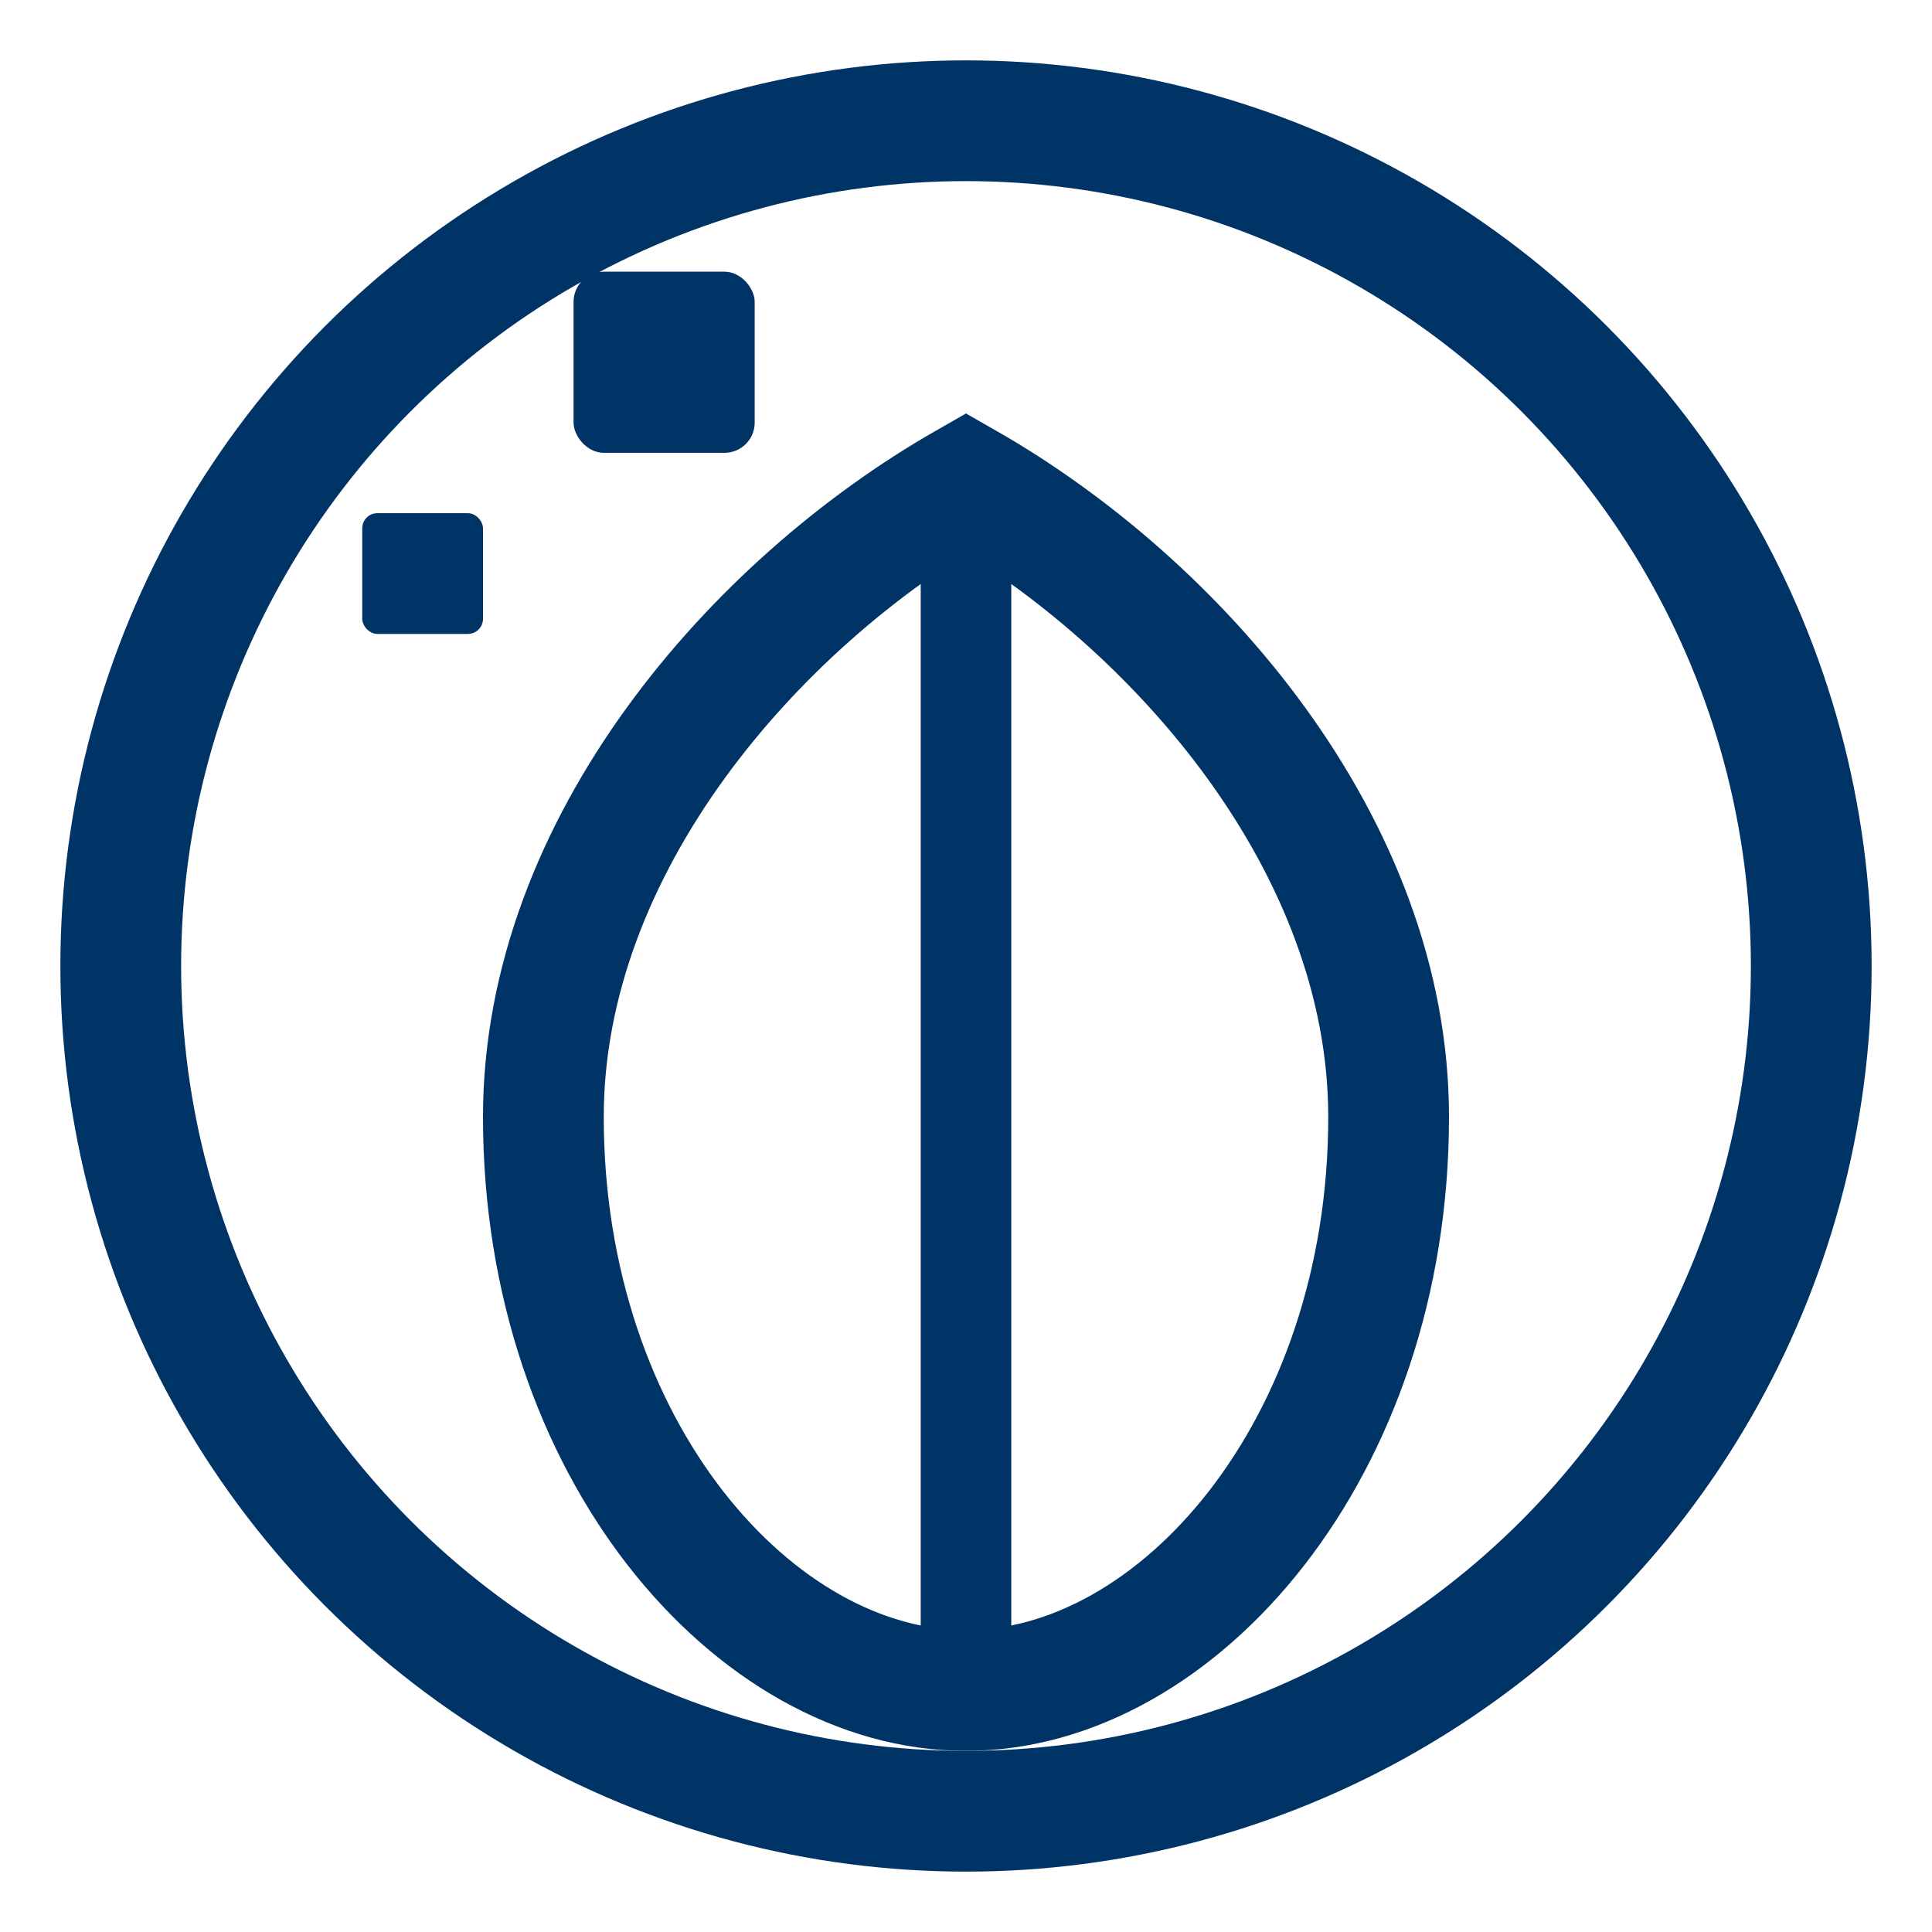
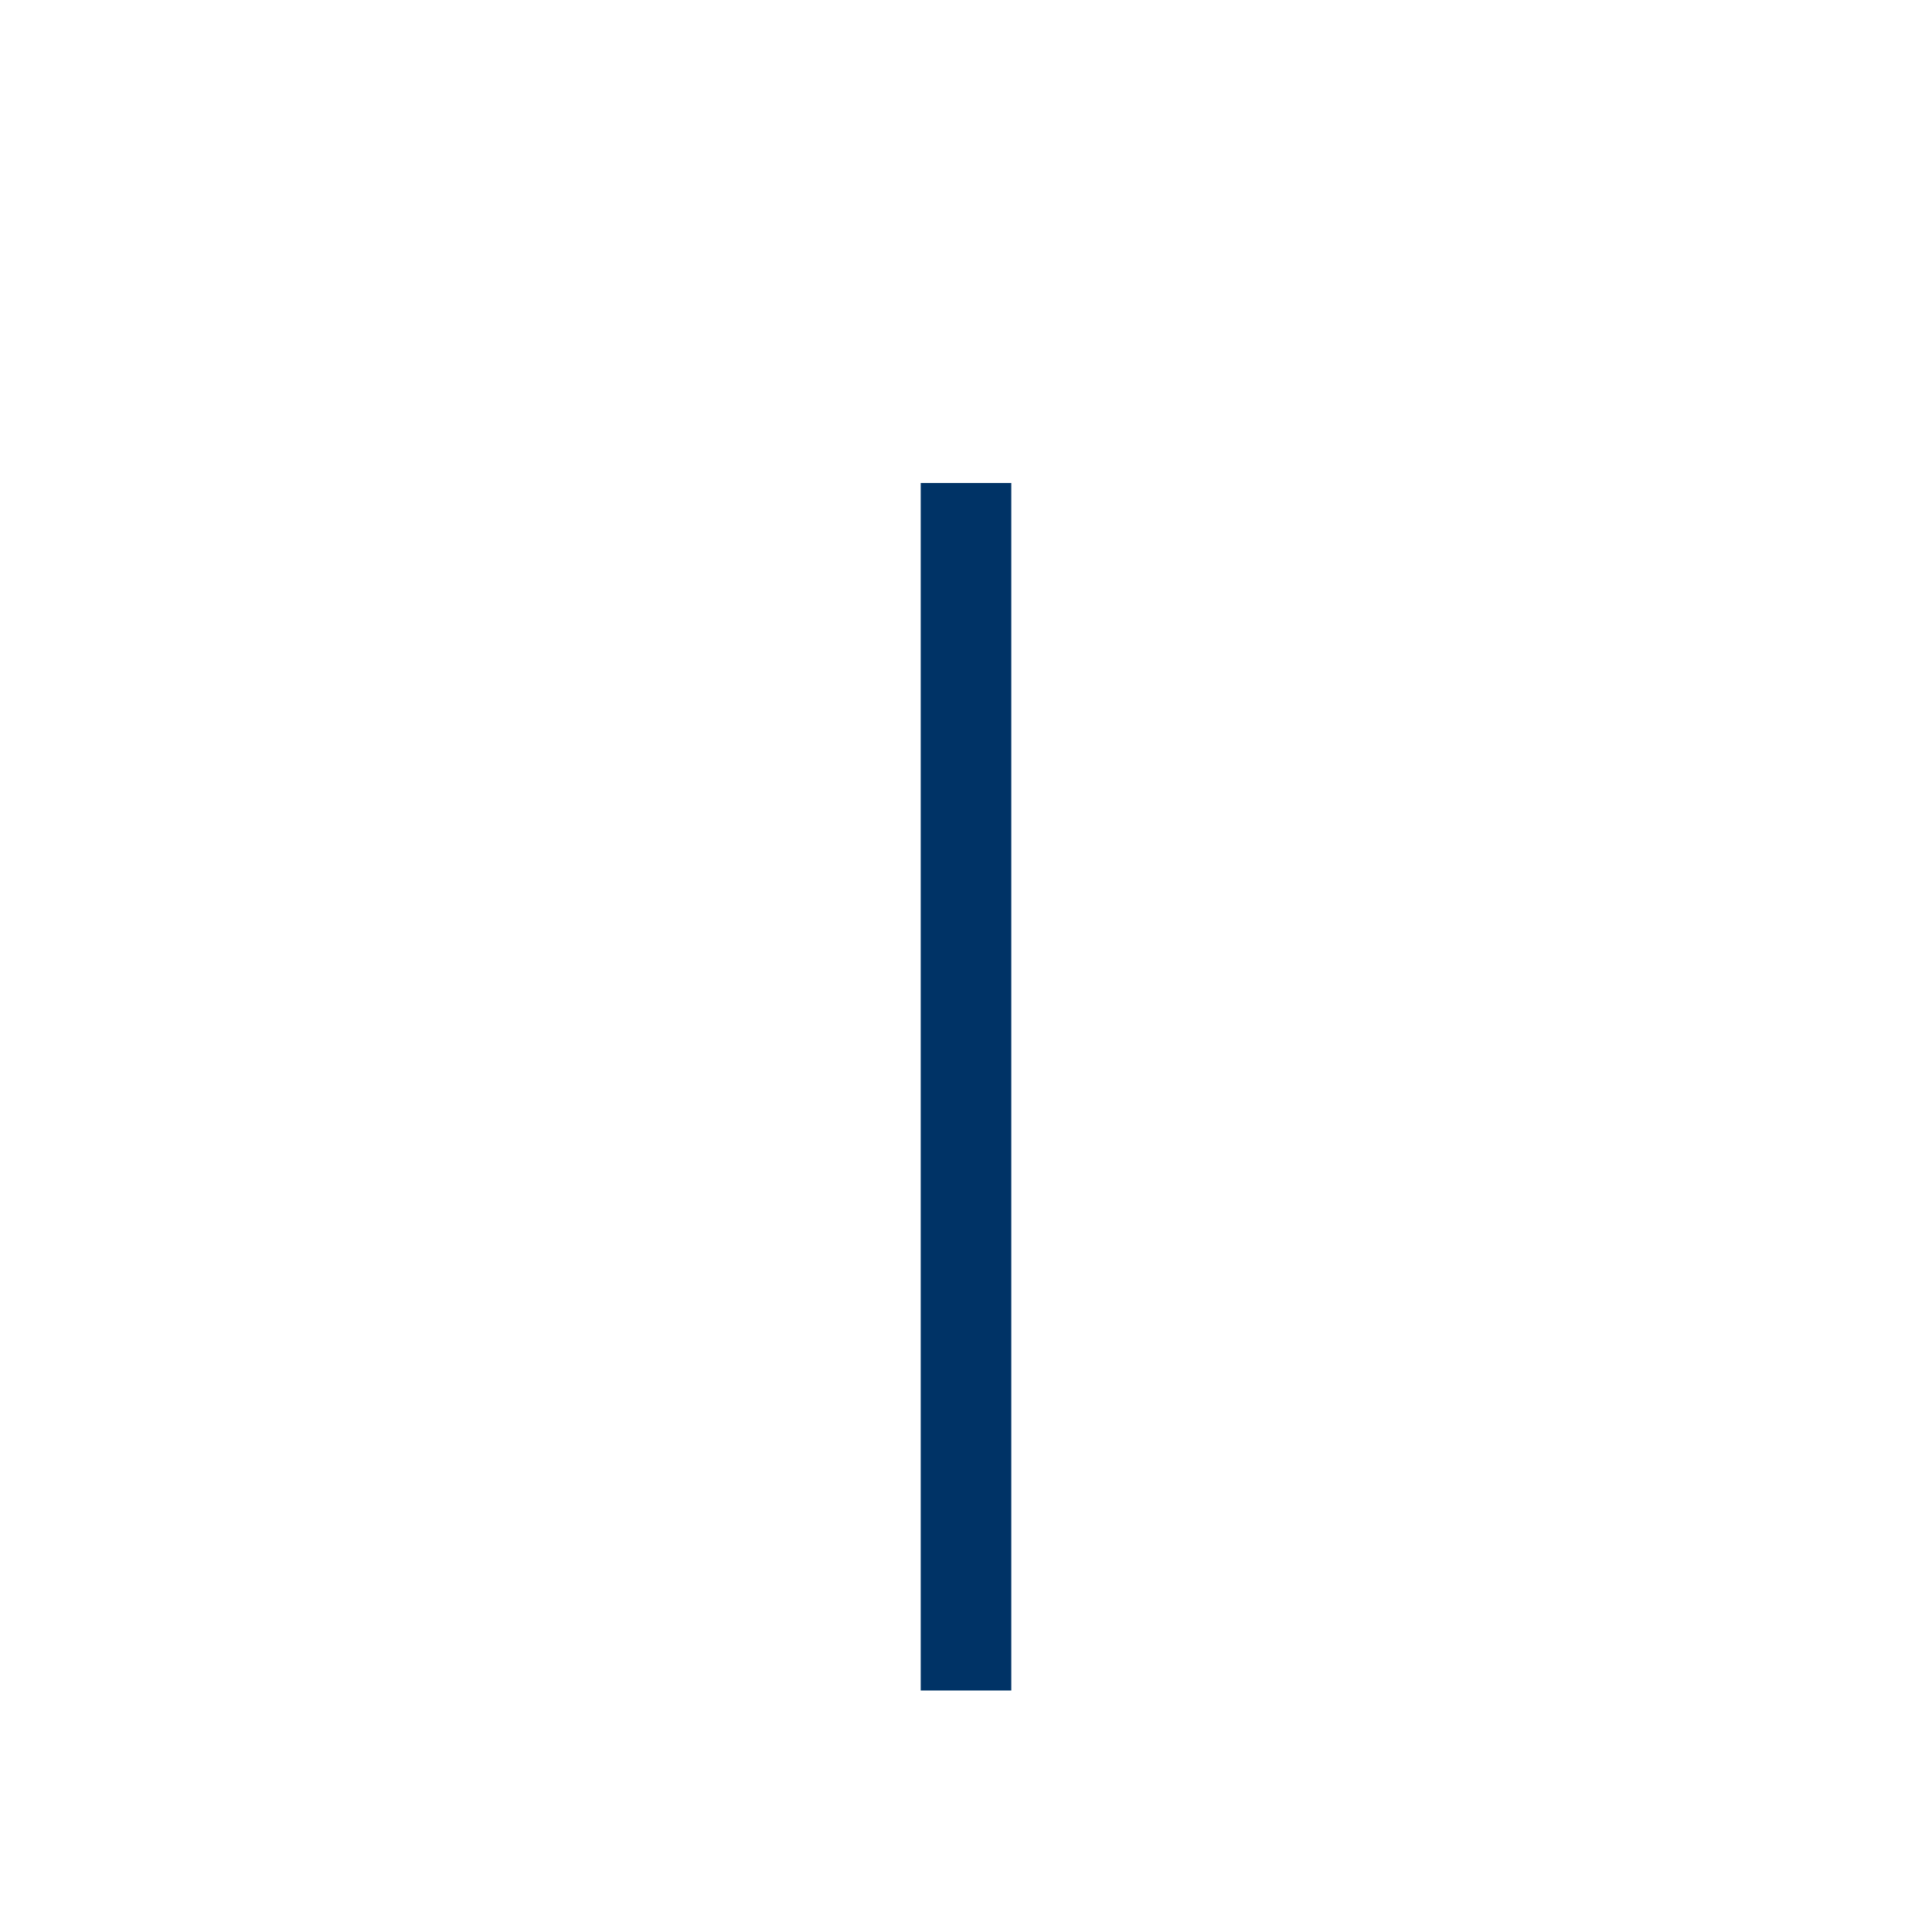
<svg xmlns="http://www.w3.org/2000/svg" width="128" height="128" viewBox="0 0 128 128" role="img" aria-label="Logo Conception Responsable">
-   <circle cx="64" cy="64" r="56" fill="none" stroke="#003366" stroke-width="8" />
-   <path d="M64 32 C78 40 92 56 92 74 C92 96 78 112 64 112 C50 112 36 96 36 74 C36 56 50 40 64 32 Z" fill="none" stroke="#003366" stroke-width="8" />
  <line x1="64" y1="32" x2="64" y2="112" stroke="#003366" stroke-width="6" />
-   <rect x="38" y="18" width="12" height="12" rx="2" fill="#003366" />
-   <rect x="24" y="34" width="8" height="8" rx="1" fill="#003366" />
</svg>